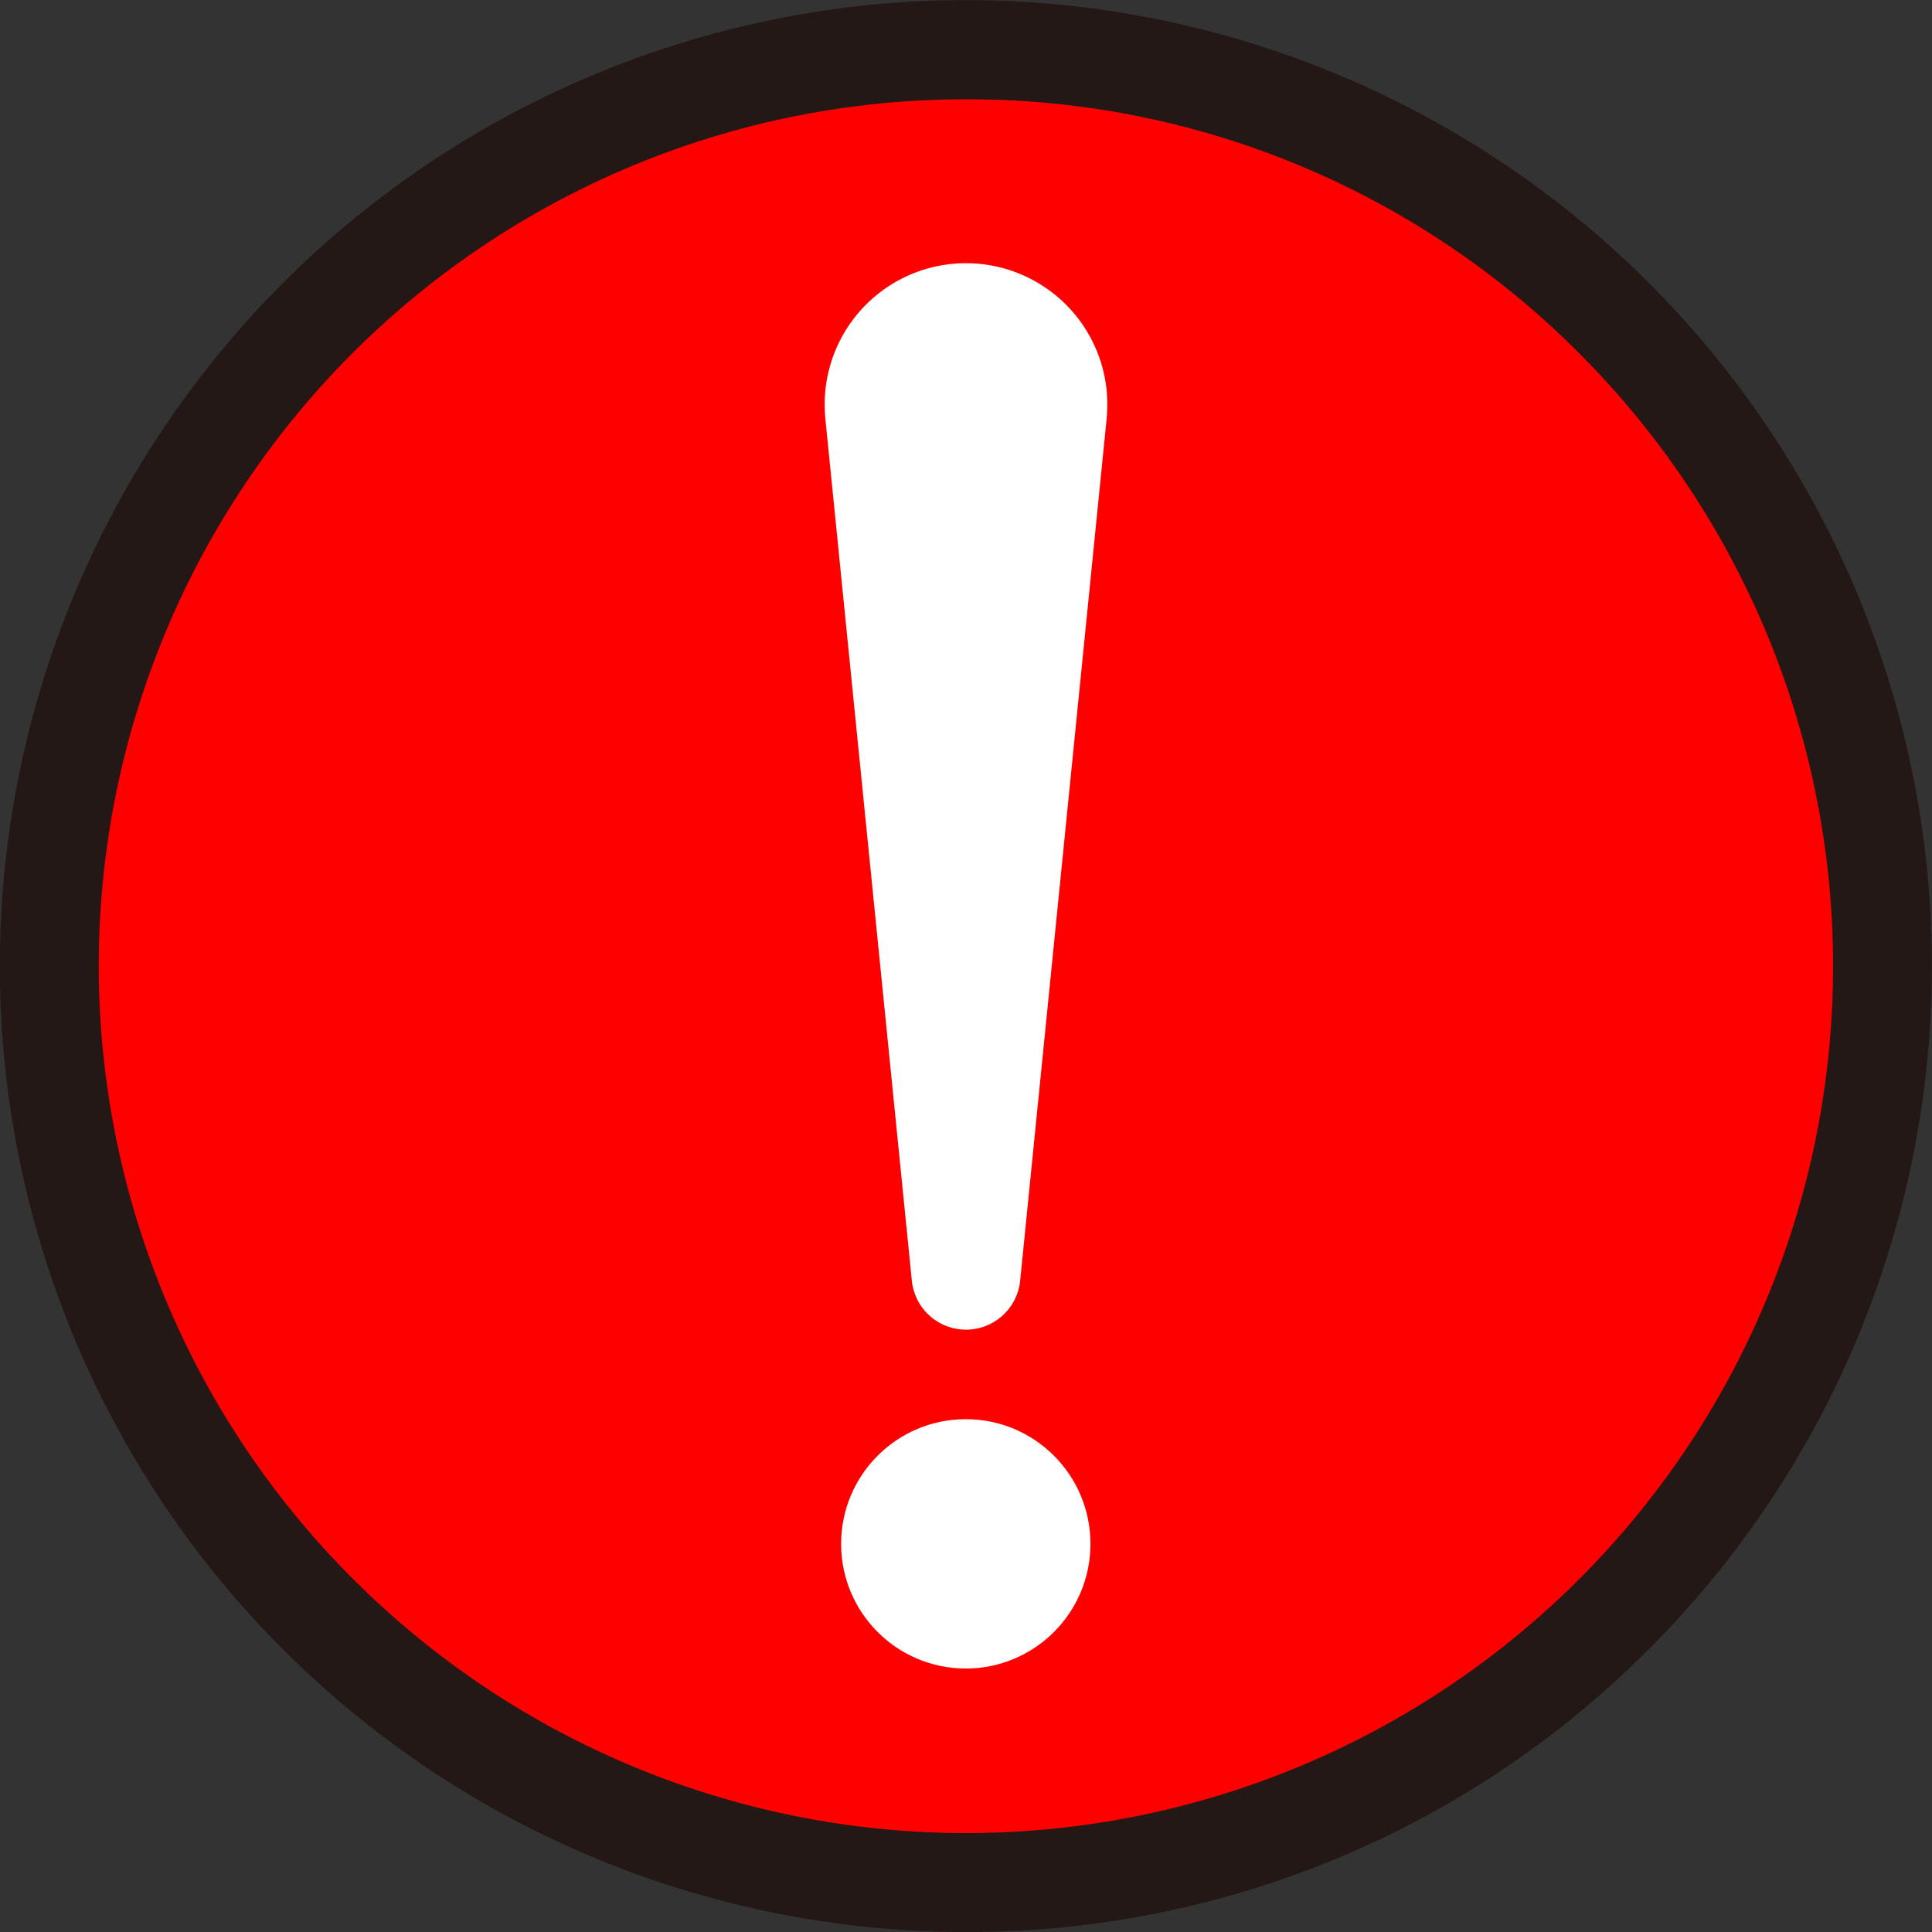
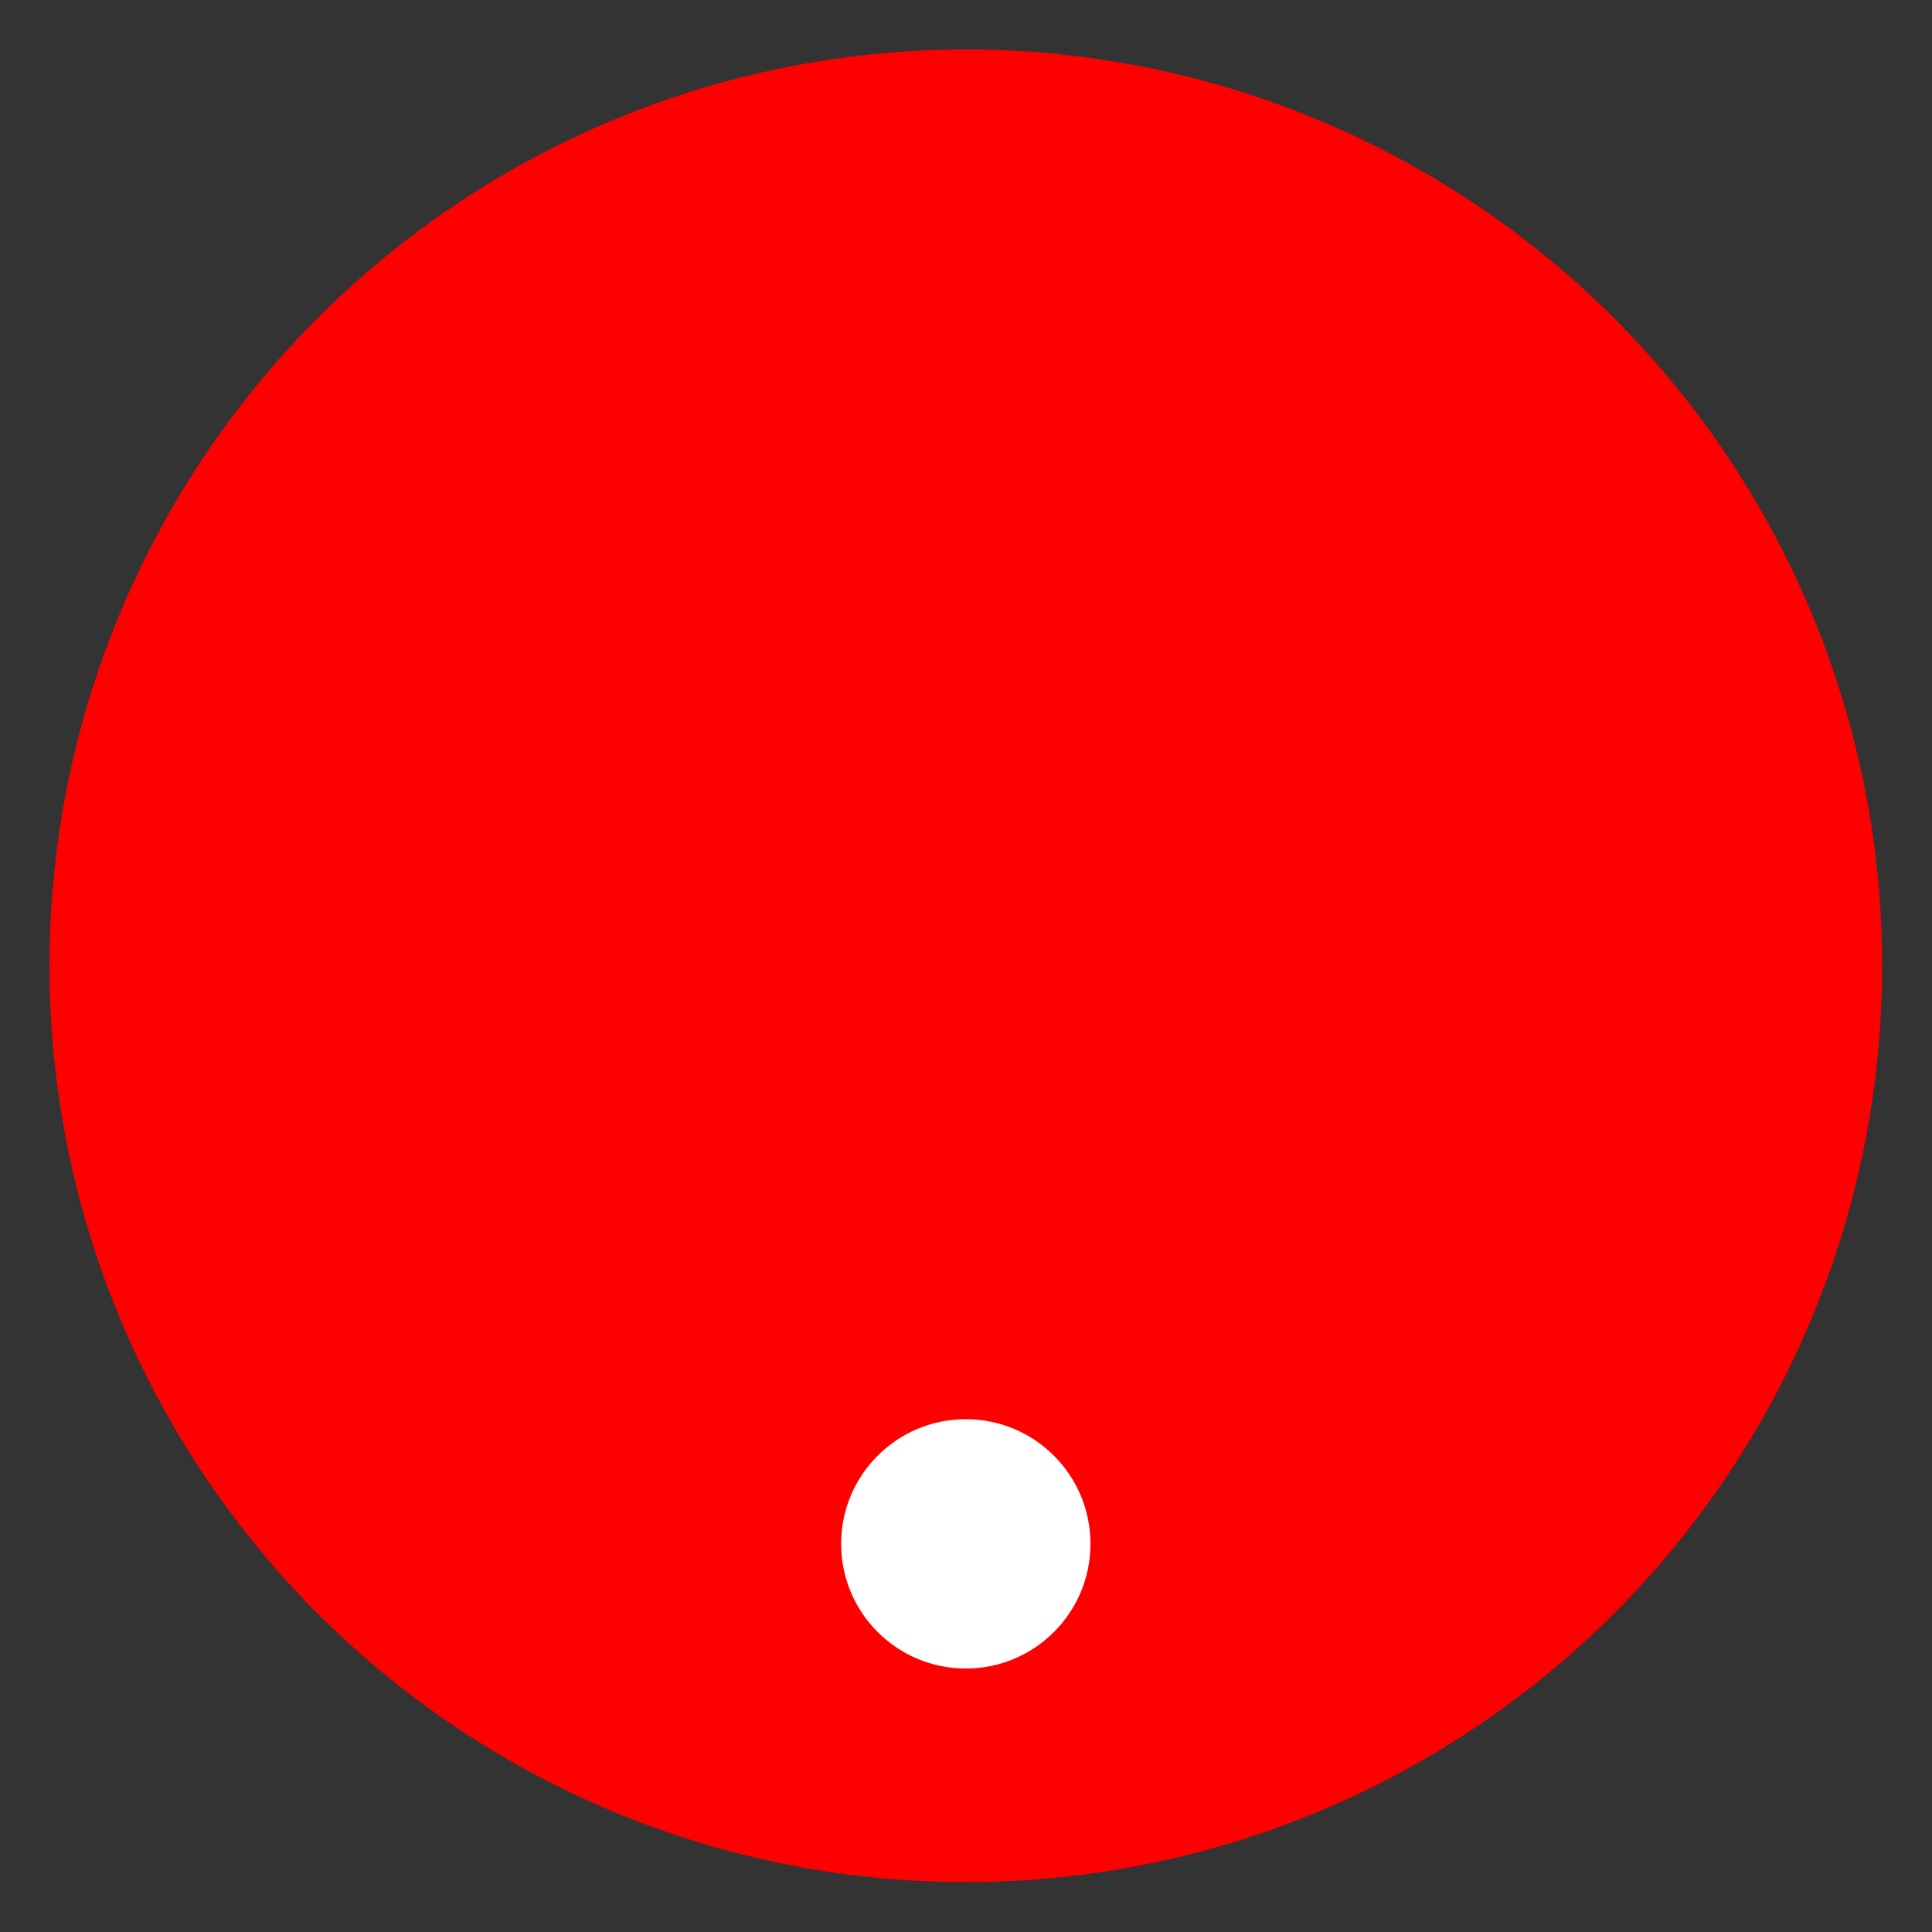
<svg xmlns="http://www.w3.org/2000/svg" viewBox="0 0 46.49 46.49">
  <rect x="0" y="0" width="46.49" height="46.49" fill="#333333" stroke="none" />
  <defs>
    <style>.cls-1{fill:red;}.cls-2{fill:#231815;}.cls-3{fill:#fff;}</style>
  </defs>
  <g id="レイヤー_2" data-name="レイヤー 2">
    <g id="レイヤー_2-2" data-name="レイヤー 2">
      <circle class="cls-1" cx="23.24" cy="23.24" r="22.05" />
-       <path class="cls-2" d="M23.24,46.49A23.24,23.24,0,0,1,6.81,6.81,23.24,23.24,0,1,1,39.68,39.68,23.1,23.1,0,0,1,23.24,46.49Zm0-44.1A20.85,20.85,0,0,0,8.5,38,20.85,20.85,0,1,0,38,8.5,20.73,20.73,0,0,0,23.24,2.39Z" />
-       <path class="cls-3" d="M26.63,10.07,24.55,30.8a1.31,1.31,0,0,1-2.61,0L19.86,10.07a3.4,3.4,0,0,1,6.77-.67A3.75,3.75,0,0,1,26.63,10.07Z" />
      <circle class="cls-3" cx="23.24" cy="37.15" r="3" />
    </g>
  </g>
</svg>